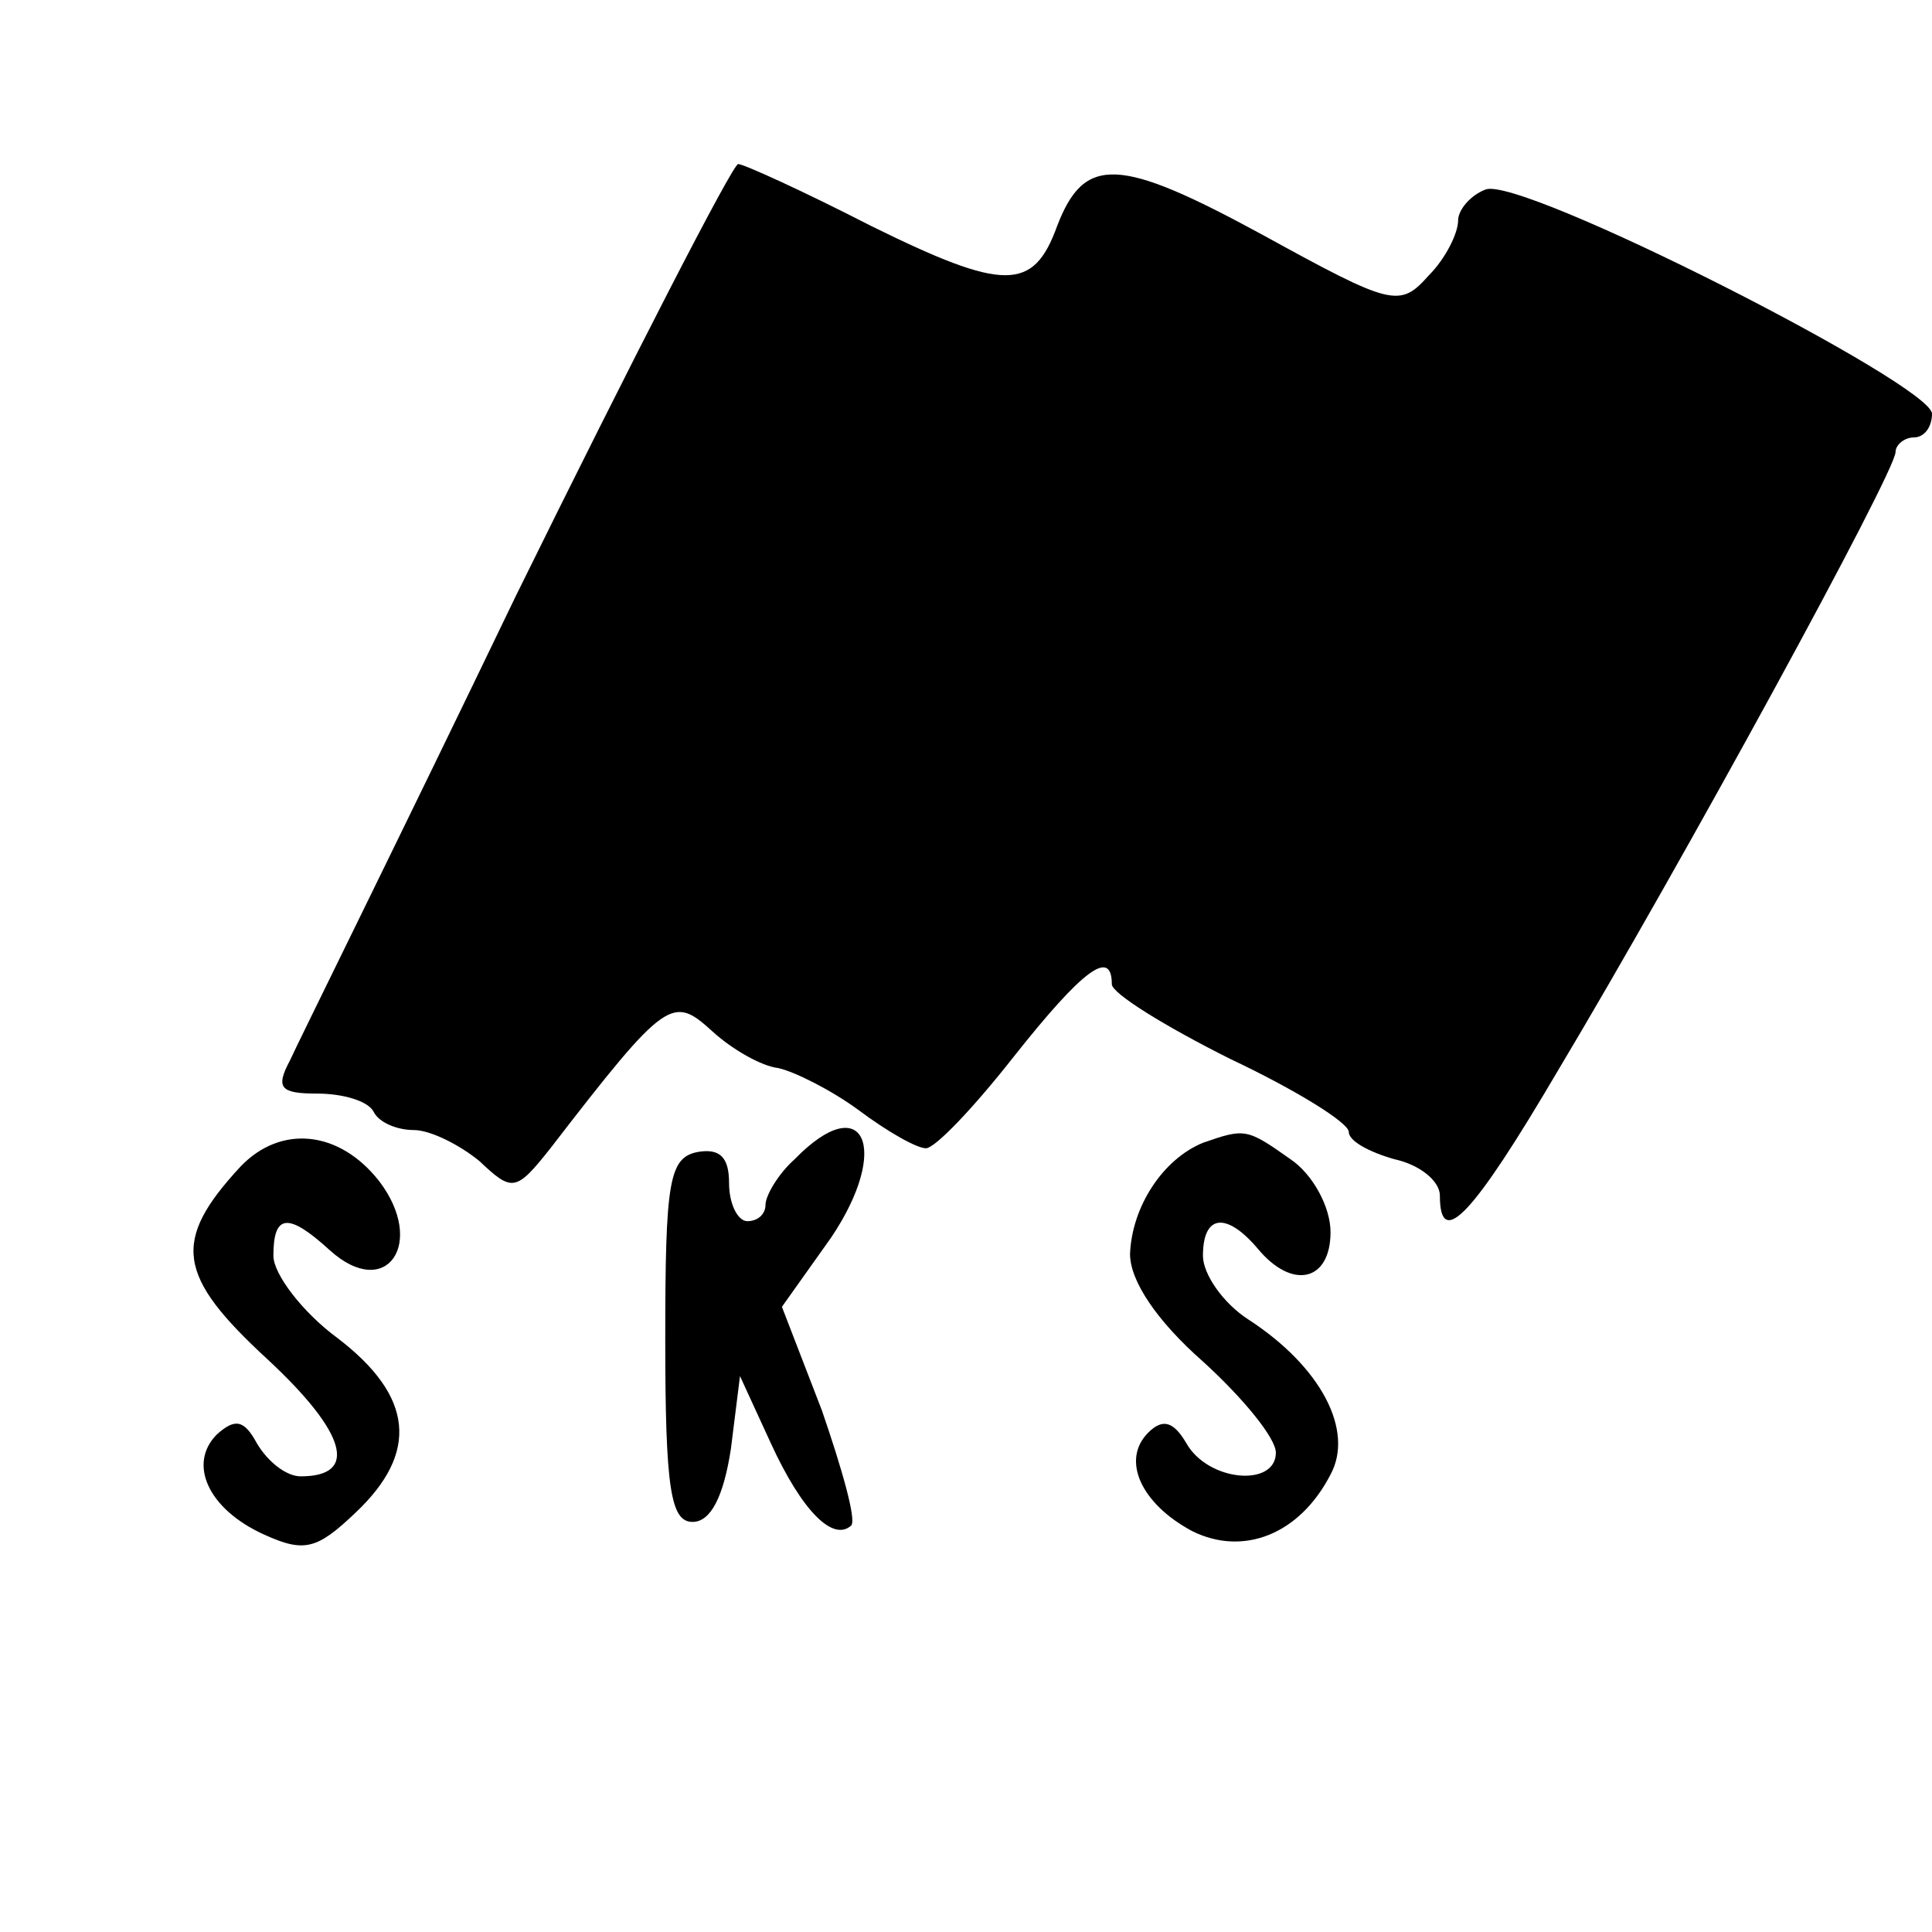
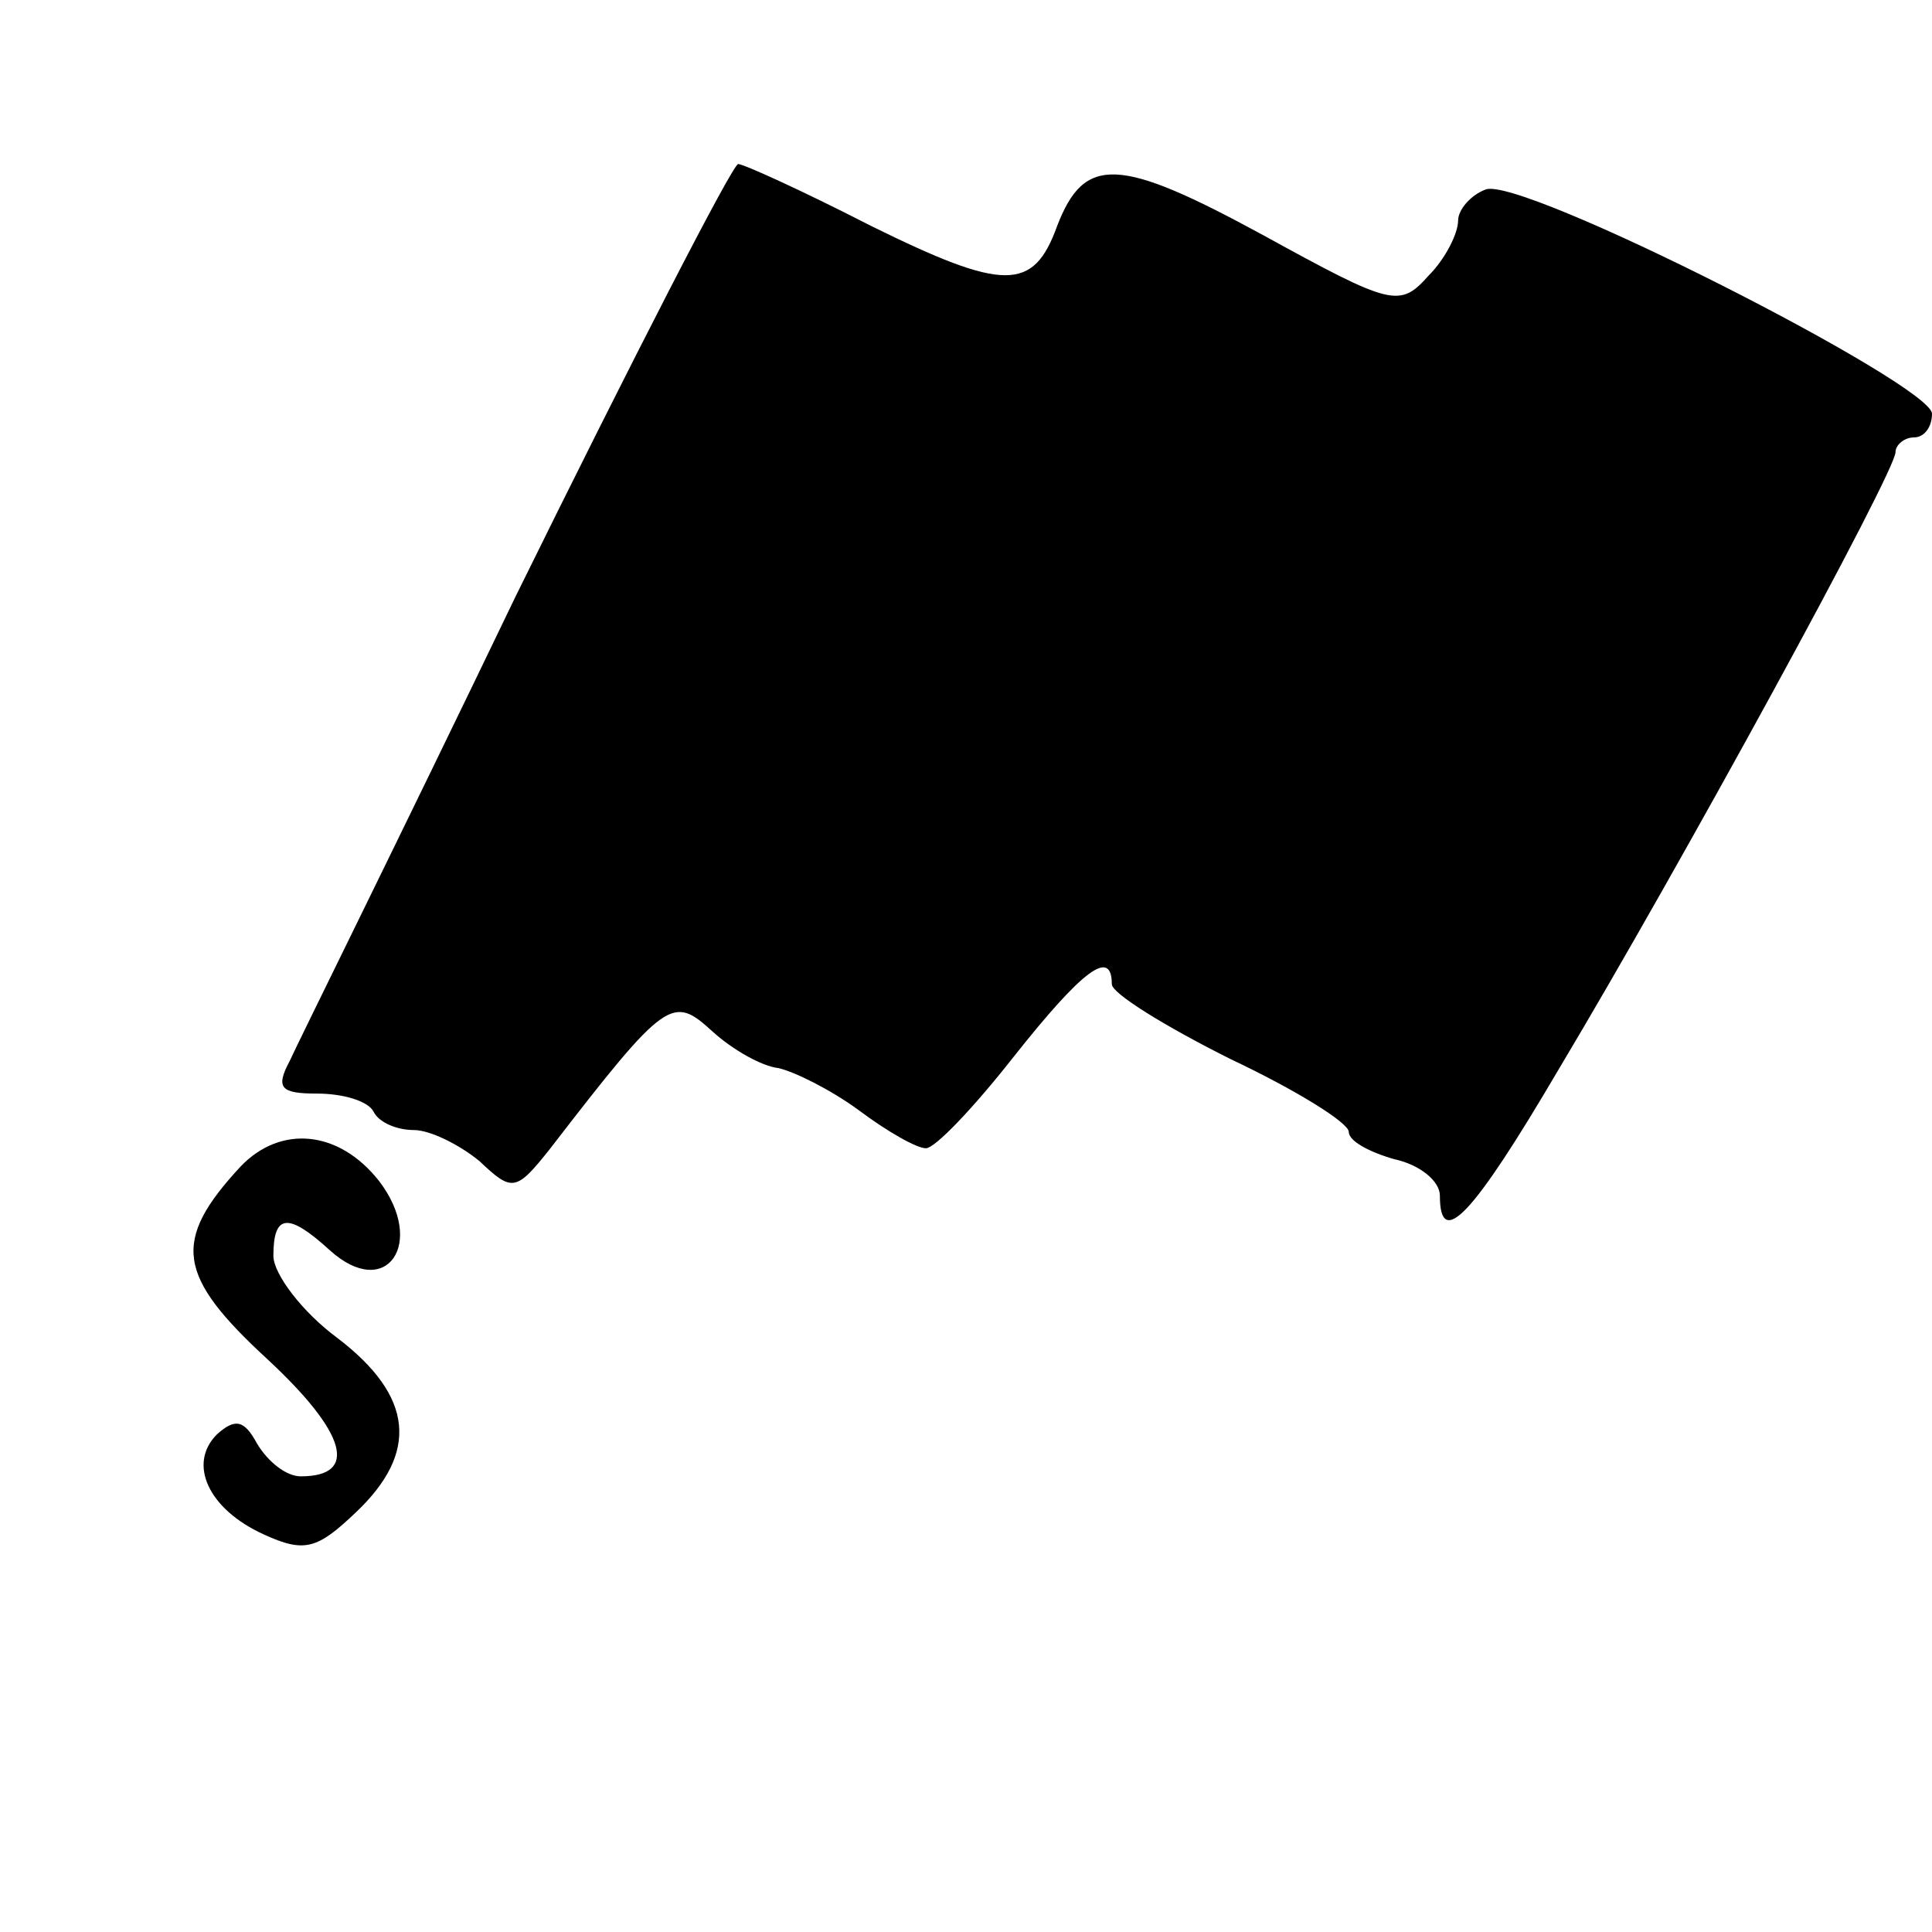
<svg xmlns="http://www.w3.org/2000/svg" version="1.0" width="106pt" height="106pt" viewBox="0 0 106 106" preserveAspectRatio="xMidYMid meet">
  <g transform="translate(0,106) scale(0.1,-0.1)" fill="#000000" stroke="none">
    <path d="M283 733 c-63 -131 -120 -246 -124 -255 -8 -15 -5 -18 15 -18 14 0 28 -4 31 -10 3 -6 13 -10 22 -10 9 0 25 -8 36 -17 18 -17 20 -17 39 7 64 83 67 84 89 64 11 -10 27 -19 36 -20 9 -2 29 -12 44 -23 16 -12 32 -21 37 -21 5 0 26 22 48 50 38 48 54 60 54 40 0 -5 29 -23 65 -41 36 -17 65 -35 65 -40 0 -5 11 -11 25 -15 14 -3 25 -12 25 -20 0 -30 18 -11 65 69 67 112 185 328 185 339 0 4 5 8 10 8 6 0 10 6 10 13 0 16 -226 131 -245 123 -8 -3 -15 -11 -15 -17 0 -7 -7 -21 -16 -30 -16 -18 -20 -17 -91 22 -79 43 -98 44 -113 5 -13 -36 -29 -36 -102 0 -37 19 -70 34 -73 34 -3 0 -58 -107 -122 -237z" />
    <path d="M132 420 c-38 -41 -35 -60 15 -106 43 -40 50 -64 18 -64 -8 0 -18 8 -24 18 -7 13 -12 14 -22 5 -16 -16 -5 -41 26 -55 22 -10 29 -8 50 12 35 33 32 64 -10 96 -19 14 -35 35 -35 45 0 23 8 24 31 3 31 -28 53 4 27 38 -22 28 -54 31 -76 8z" />
-     <path d="M436 424 c-9 -8 -16 -20 -16 -25 0 -5 -4 -9 -10 -9 -5 0 -10 9 -10 21 0 14 -5 19 -17 17 -16 -3 -18 -16 -18 -103 0 -82 3 -100 15 -100 10 0 17 14 21 40 l5 40 17 -37 c17 -37 34 -54 44 -45 3 3 -5 31 -16 63 l-22 57 27 38 c33 49 18 82 -20 43z" />
-     <path d="M660 433 c-22 -9 -39 -35 -40 -61 0 -15 15 -37 40 -59 22 -20 40 -42 40 -50 0 -19 -37 -16 -49 5 -7 12 -13 14 -21 6 -15 -15 -4 -39 24 -54 28 -14 59 -2 76 31 13 24 -5 59 -45 85 -14 9 -25 25 -25 35 0 23 13 24 30 4 19 -23 40 -18 40 9 0 14 -10 32 -22 40 -24 17 -25 17 -48 9z" />
  </g>
</svg>